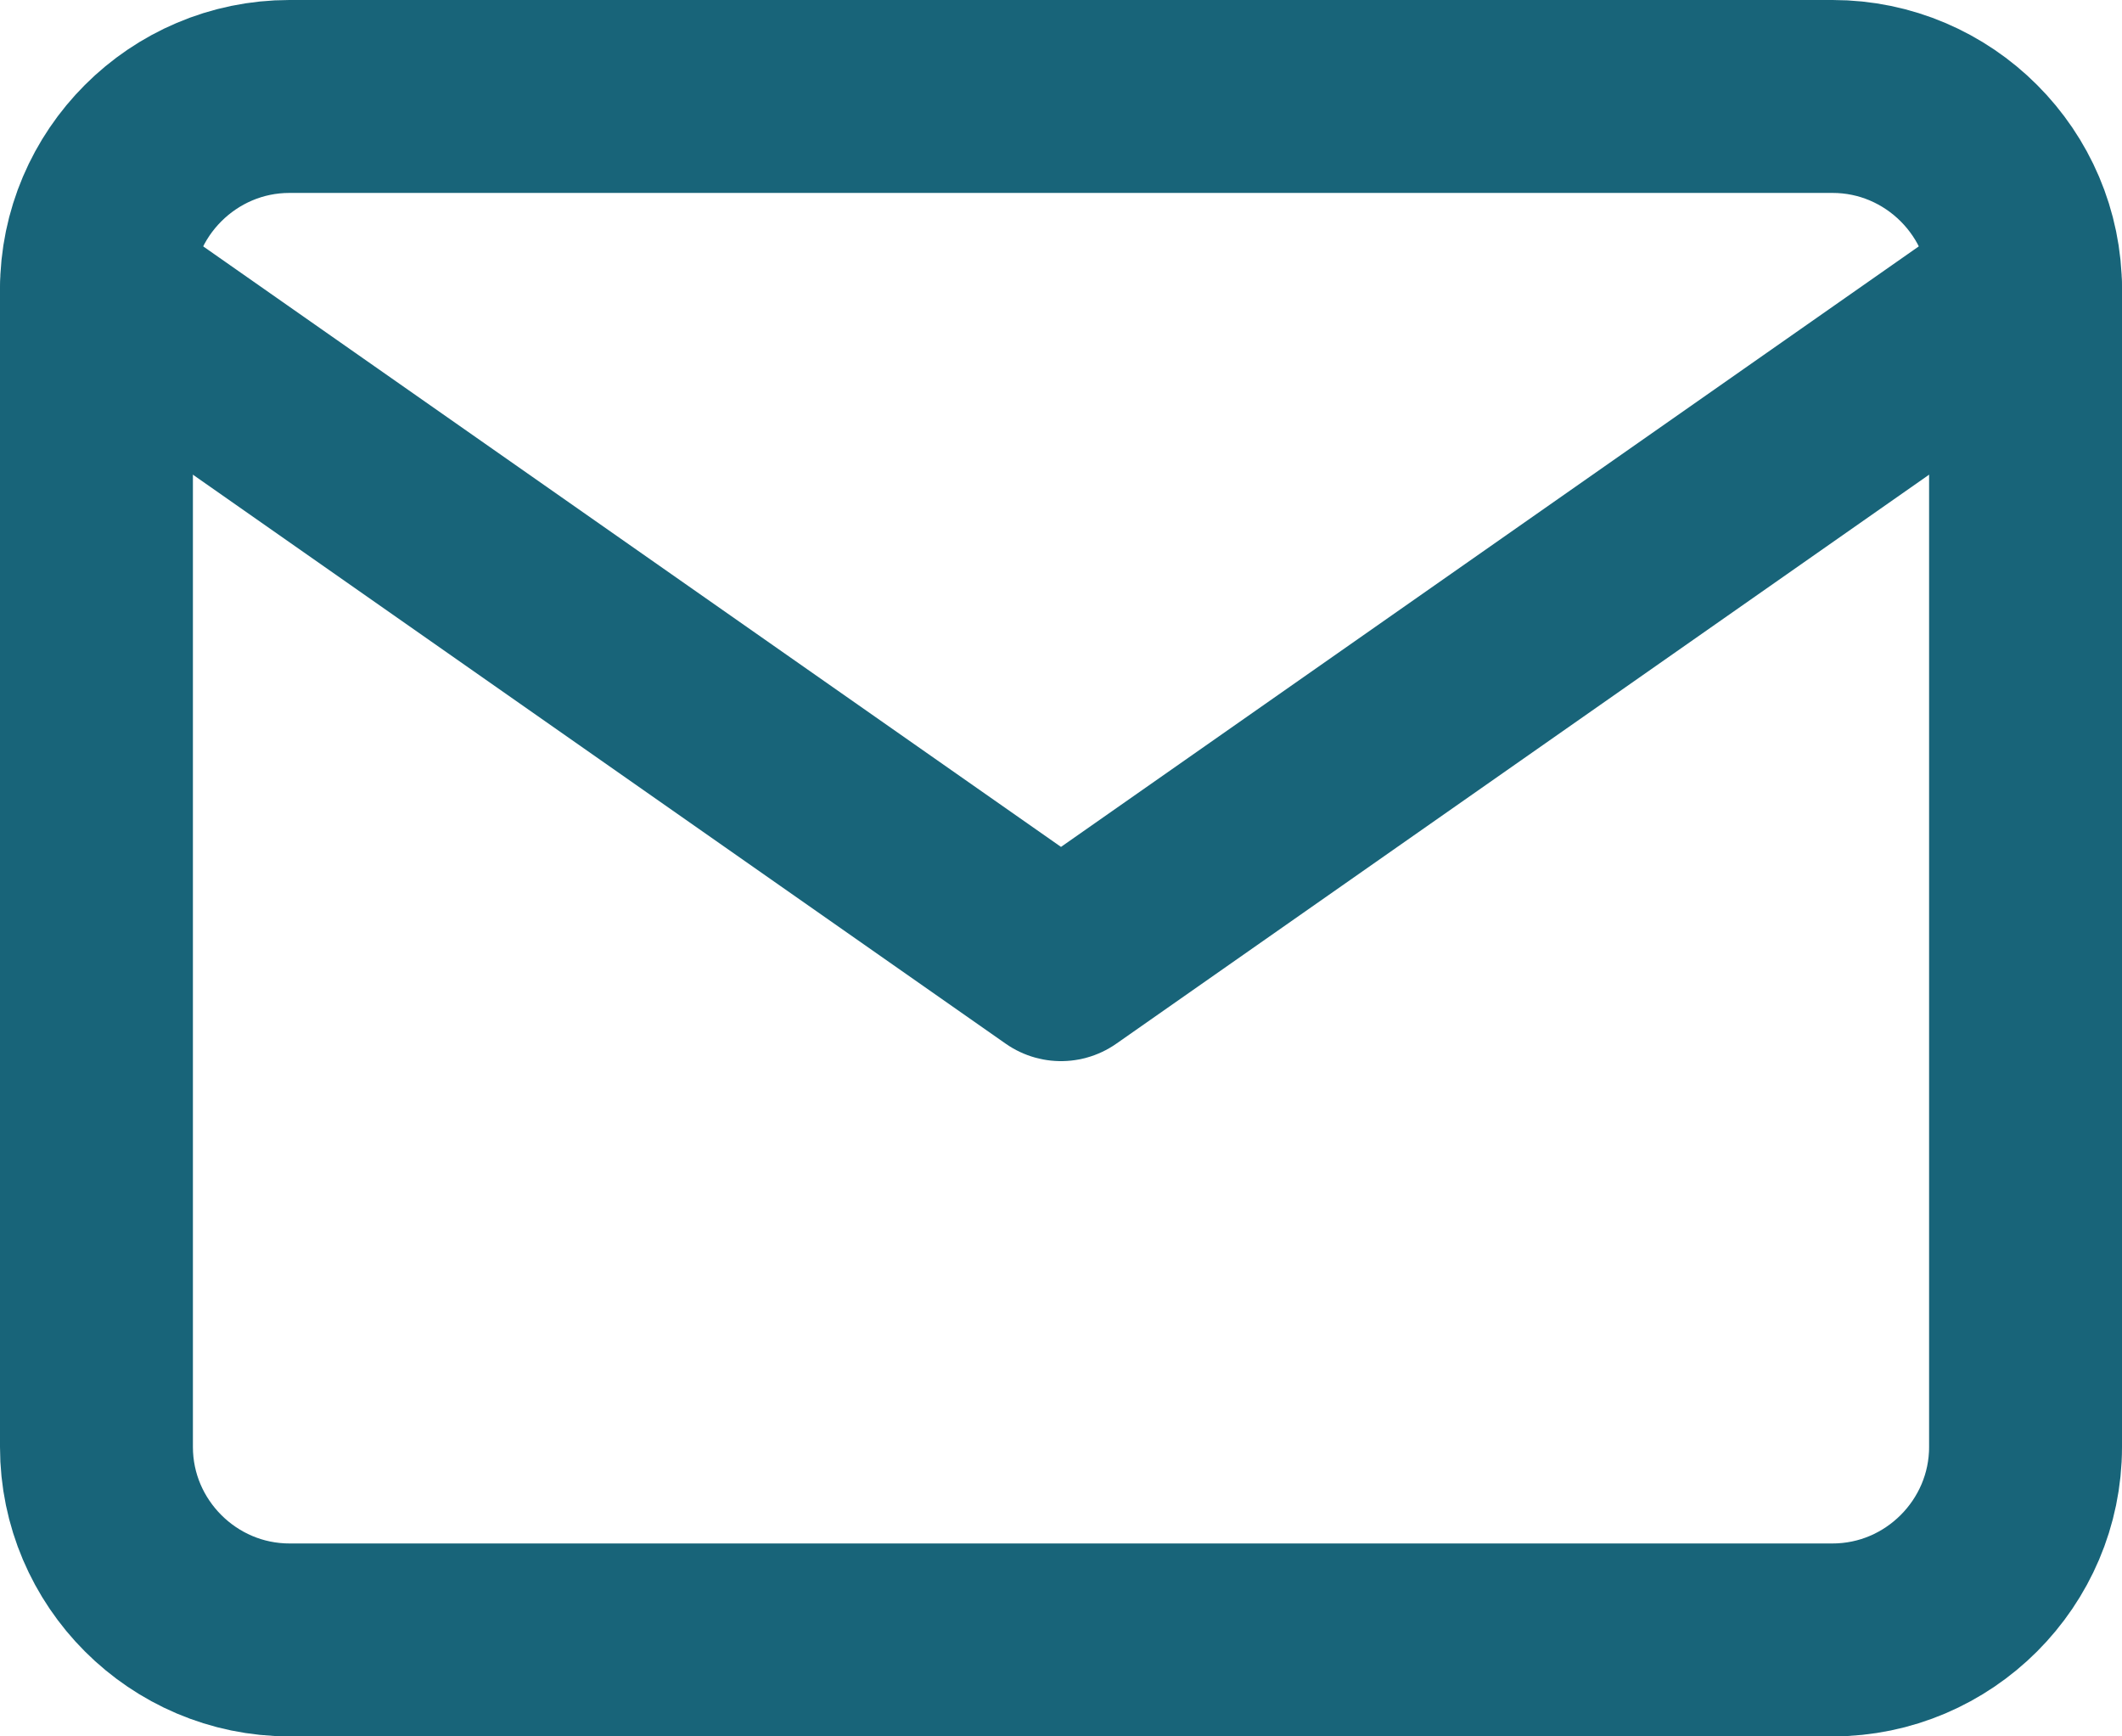
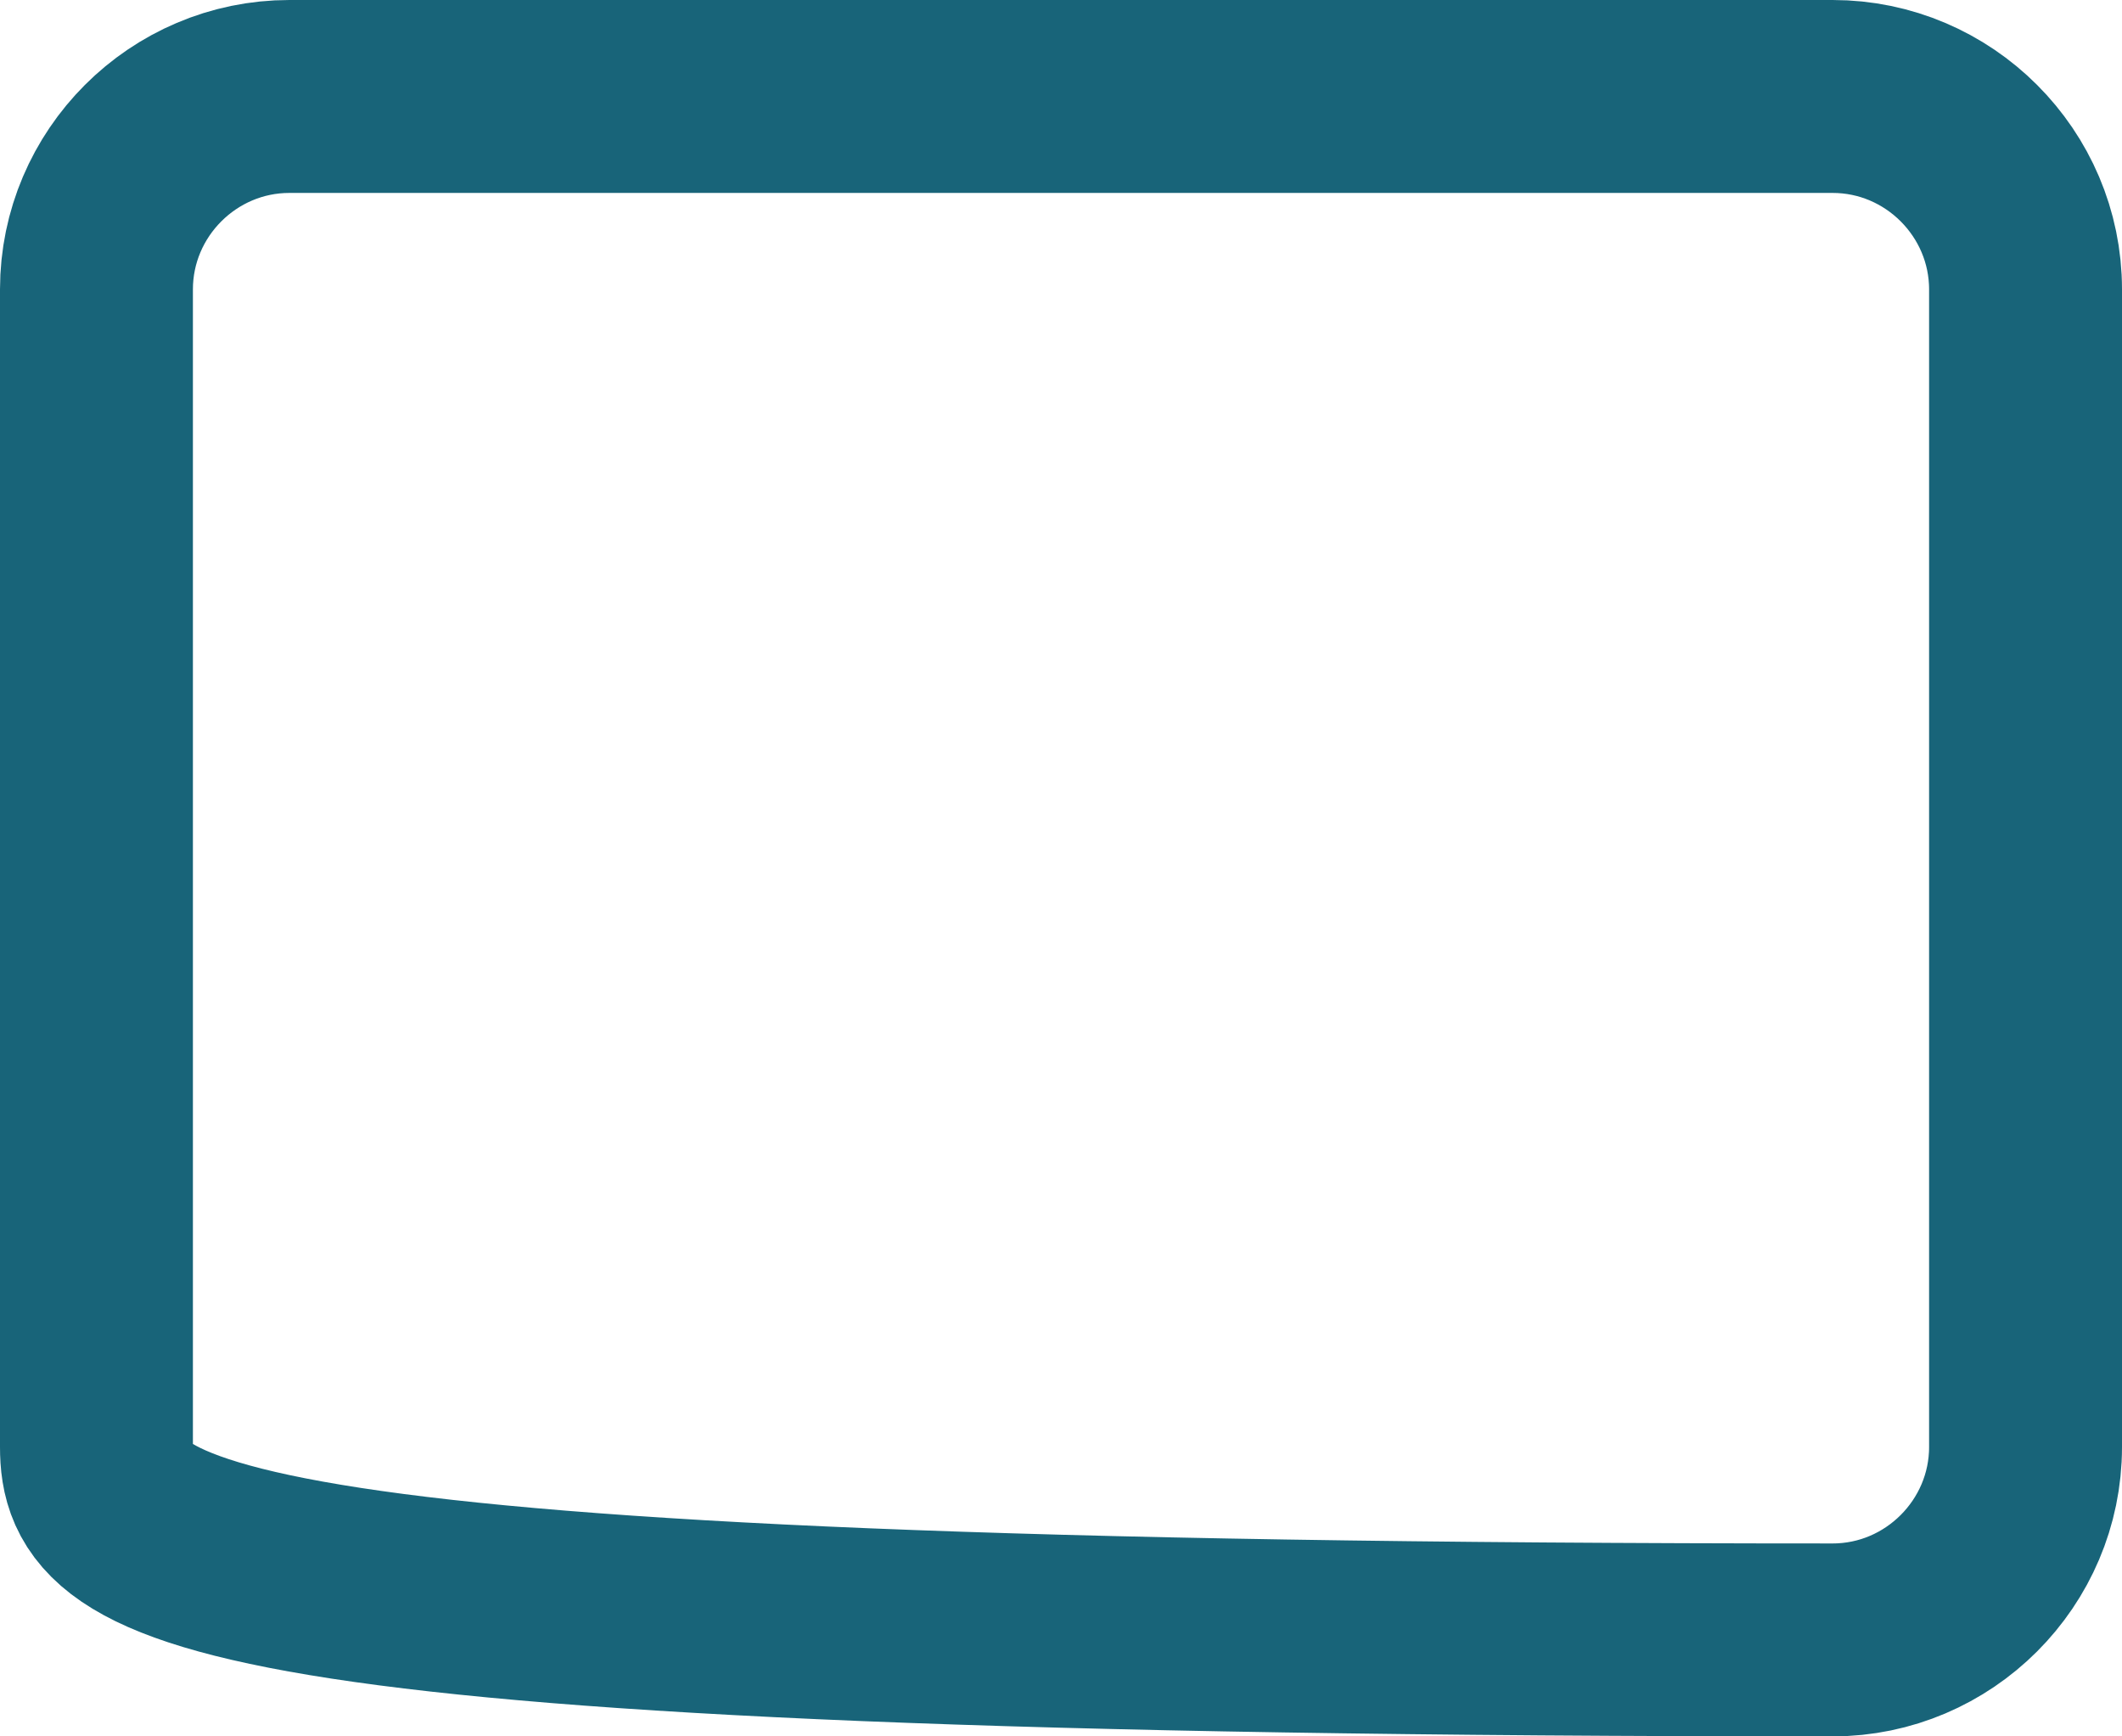
<svg xmlns="http://www.w3.org/2000/svg" width="22" height="18" viewBox="0 0 22 18" fill="none">
-   <path d="M3 1H19C20.1 1 21 1.9 21 3V15C21 16.1 20.1 17 19 17H3C1.9 17 1 16.1 1 15V3C1 1.9 1.9 1 3 1Z" stroke="#186479" stroke-width="2" stroke-linecap="round" stroke-linejoin="round" />
-   <path d="M21 3L11 10L1 3" stroke="#186479" stroke-width="2" stroke-linecap="round" stroke-linejoin="round" />
+   <path d="M3 1H19C20.1 1 21 1.9 21 3V15C21 16.1 20.1 17 19 17C1.9 17 1 16.1 1 15V3C1 1.9 1.9 1 3 1Z" stroke="#186479" stroke-width="2" stroke-linecap="round" stroke-linejoin="round" />
</svg>